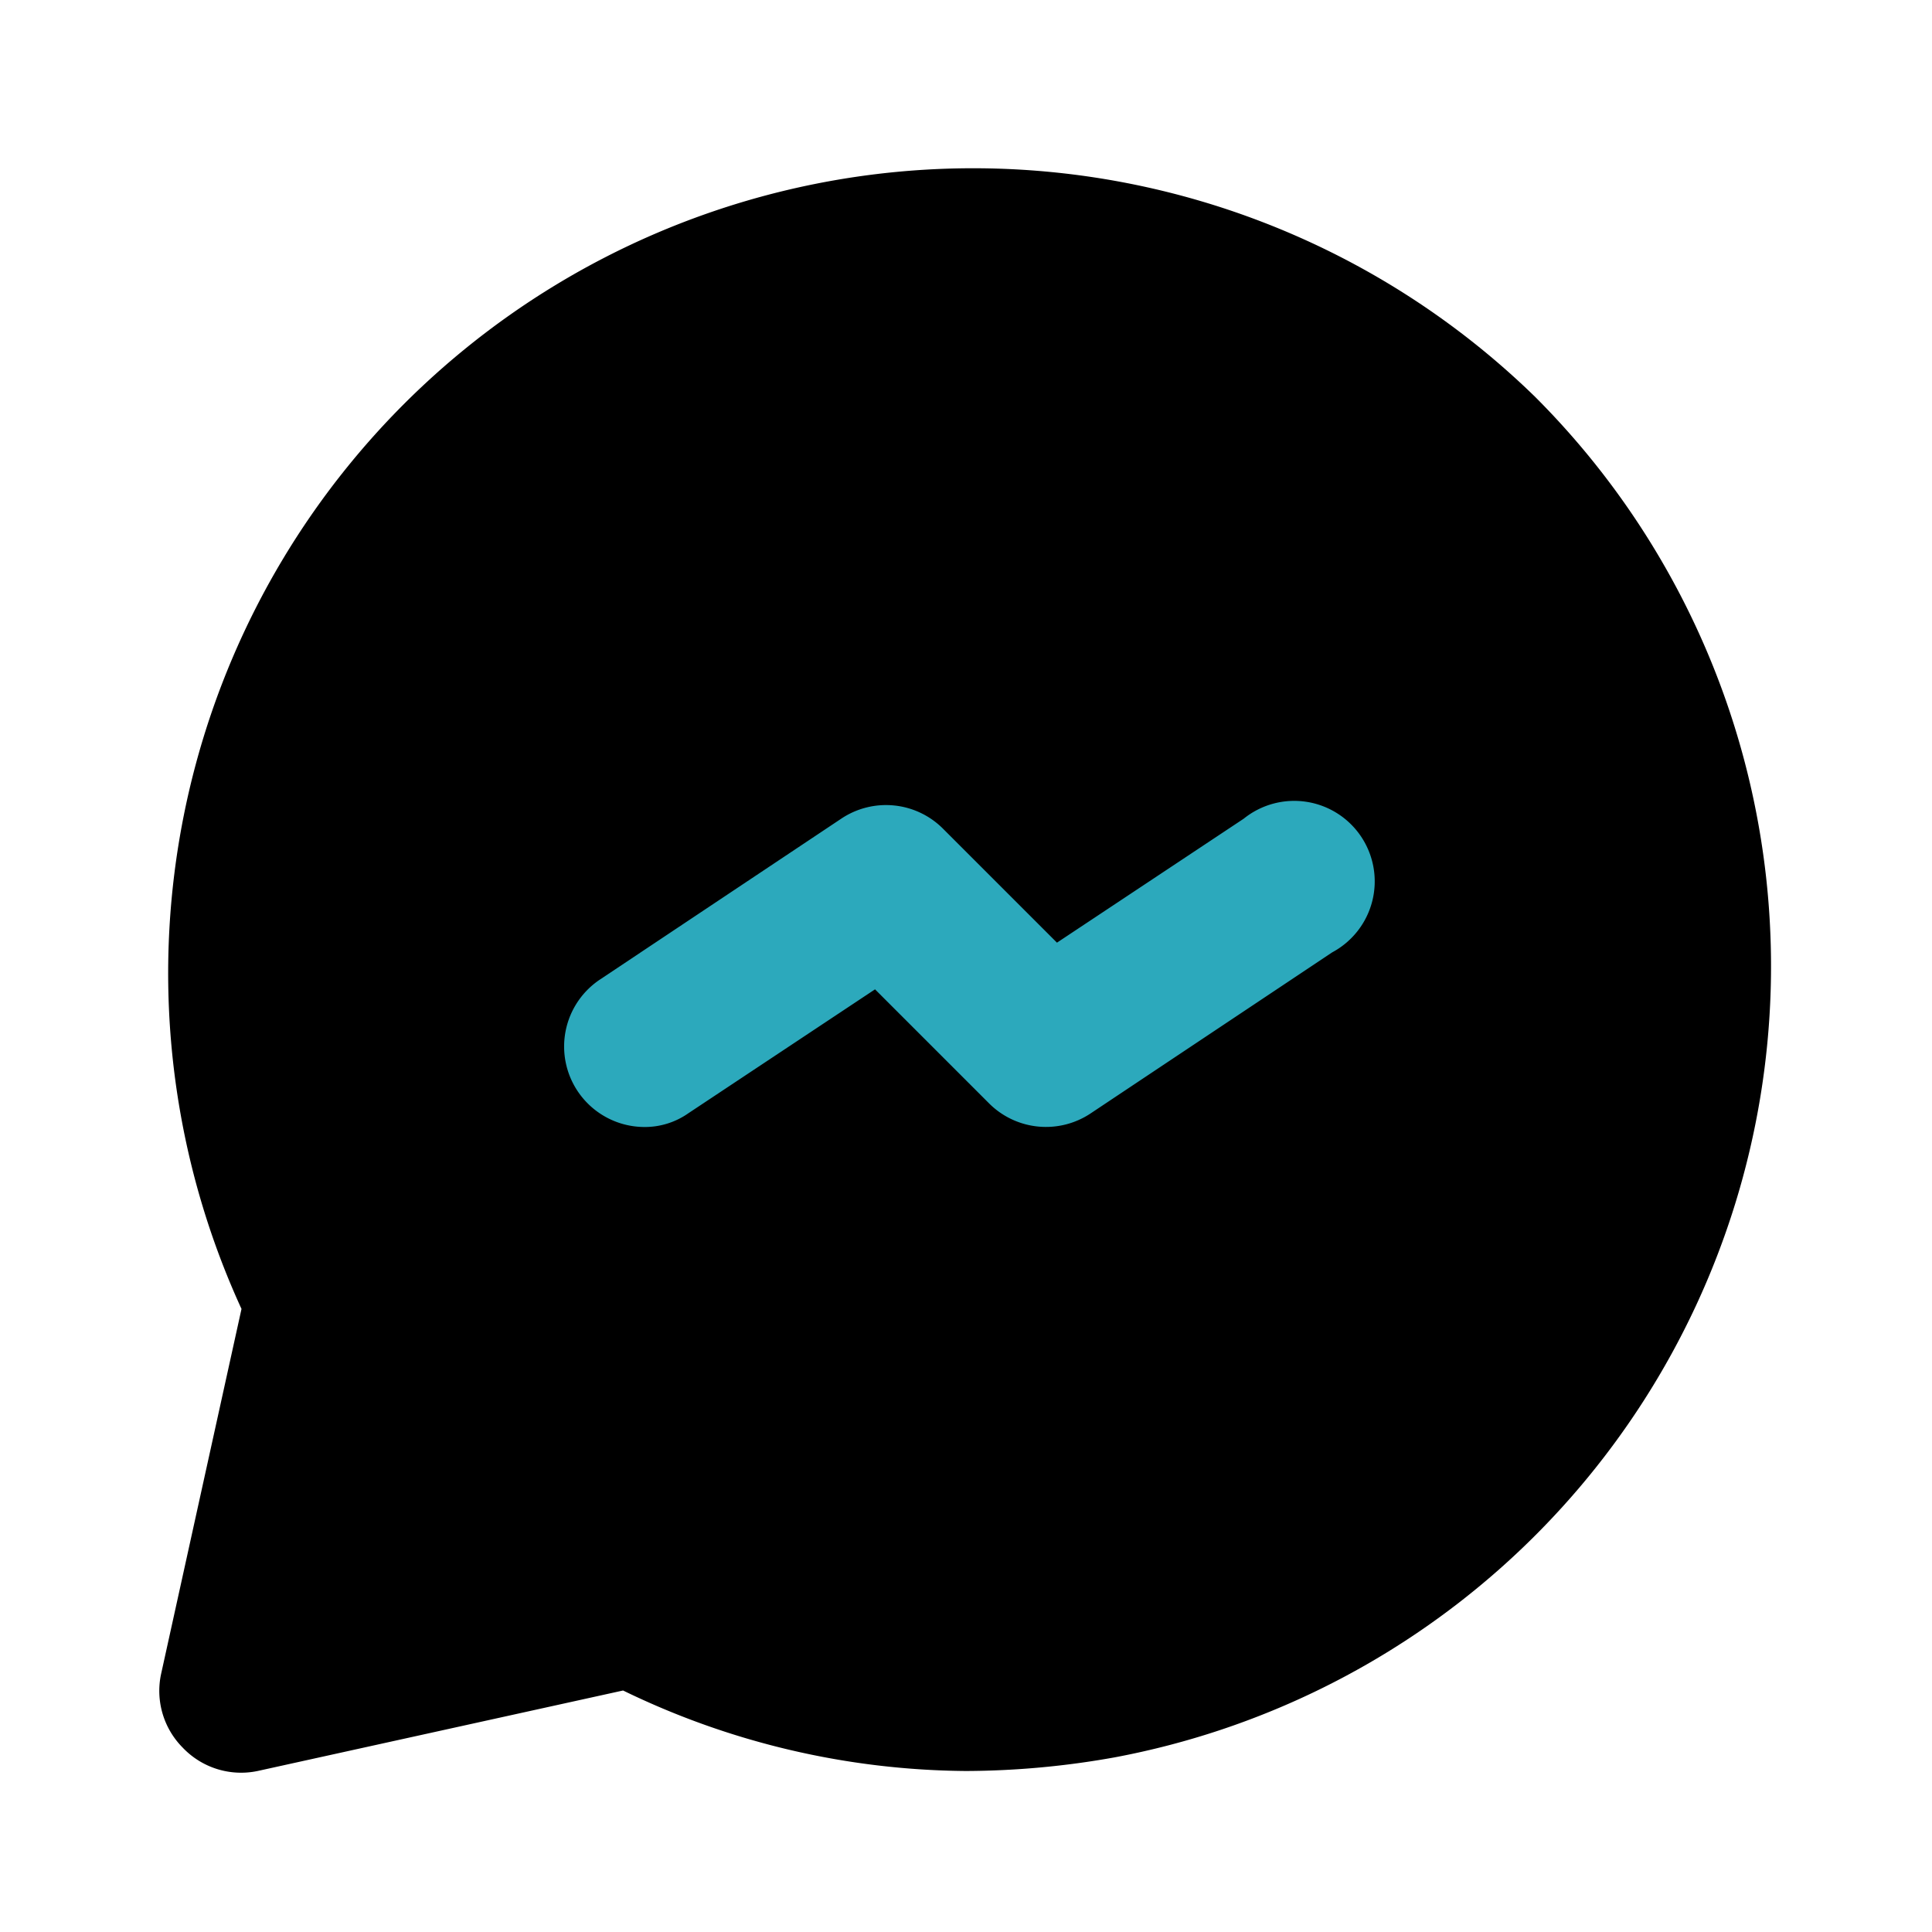
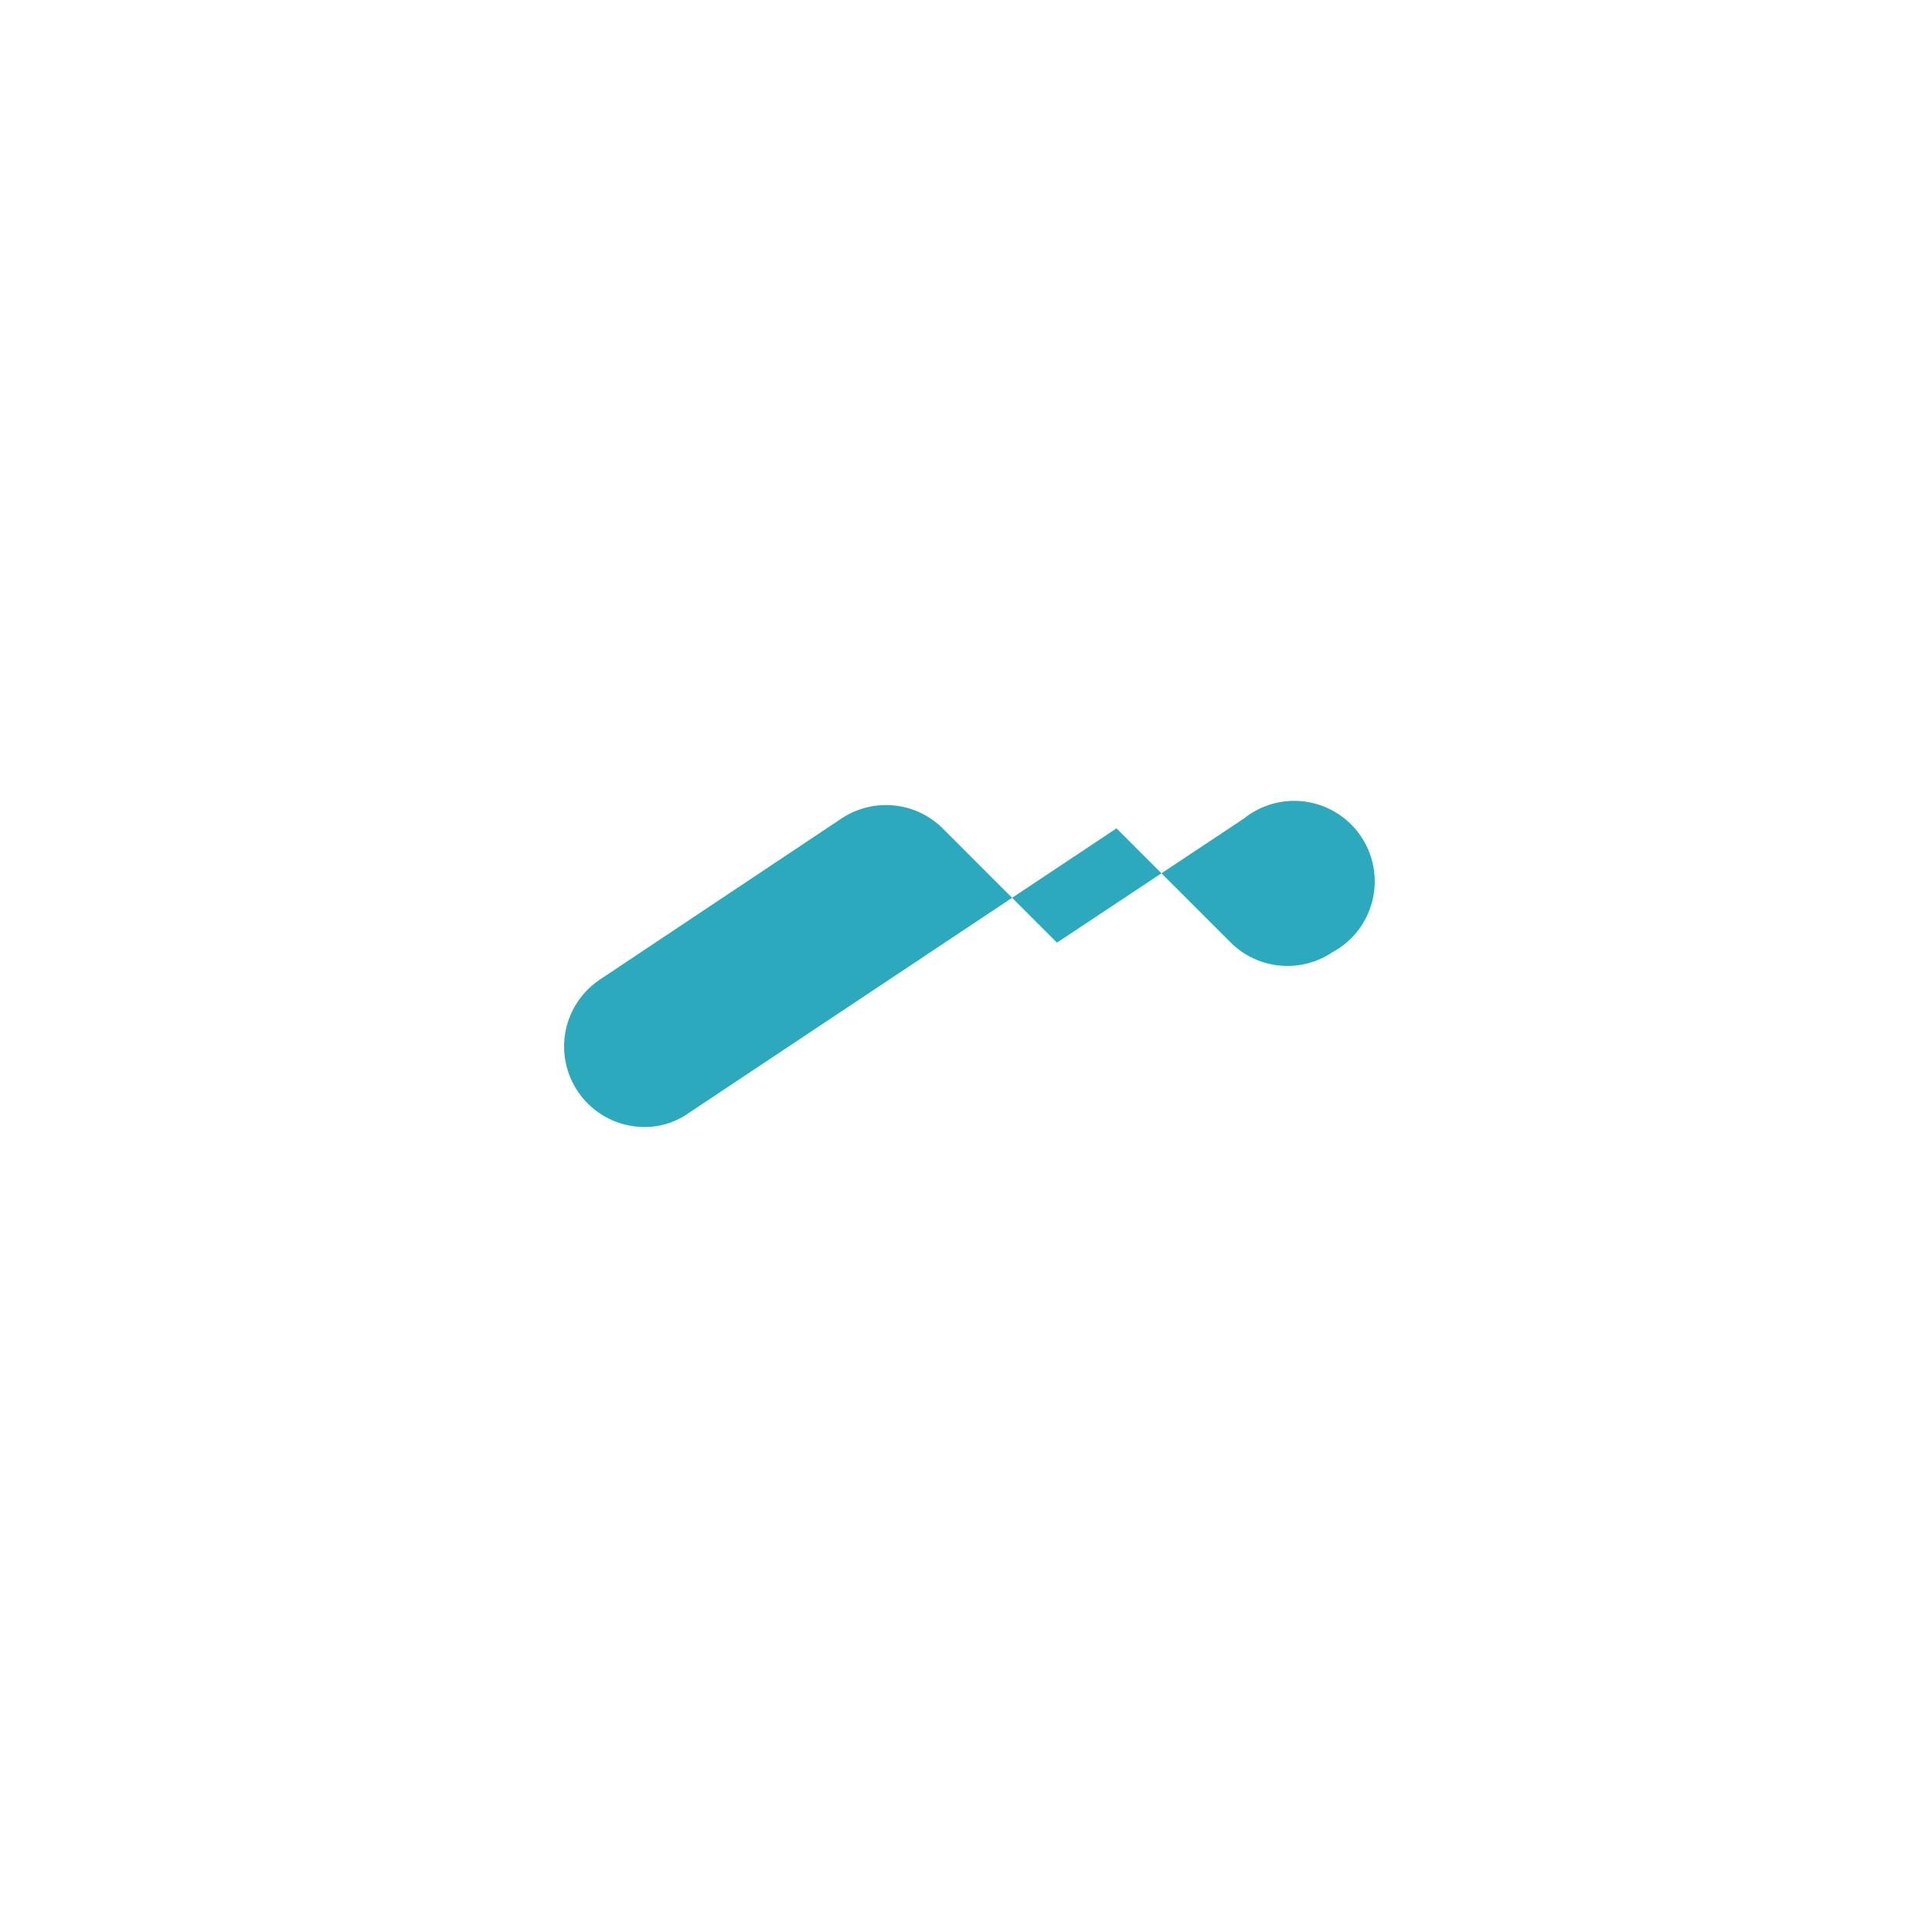
<svg xmlns="http://www.w3.org/2000/svg" fill="#000000" width="800px" height="800px" viewBox="0 0 24 24" id="messenger" data-name="Flat Color" class="icon flat-color">
-   <path id="primary" d="M19.07,4.93A10,10,0,0,0,3,16.26L2,20.8a1,1,0,0,0,.27.91A1,1,0,0,0,3.2,22L7.74,21A9.89,9.89,0,0,0,12,22a10.61,10.61,0,0,0,1.85-.17,10,10,0,0,0,5.22-16.9Z" style="fill: rgb(0, 0, 0);" />
-   <path id="secondary" d="M8,14a1,1,0,0,1-.55-1.83l3-2a1,1,0,0,1,1.26.12l1.42,1.42,2.32-1.54a1,1,0,1,1,1.1,1.66l-3,2a1,1,0,0,1-1.26-.12l-1.42-1.42L8.55,13.83A.94.94,0,0,1,8,14Z" style="fill: rgb(44, 169, 188);" />
+   <path id="secondary" d="M8,14a1,1,0,0,1-.55-1.83l3-2a1,1,0,0,1,1.26.12l1.42,1.42,2.32-1.54a1,1,0,1,1,1.1,1.66a1,1,0,0,1-1.26-.12l-1.42-1.42L8.55,13.83A.94.94,0,0,1,8,14Z" style="fill: rgb(44, 169, 188);" />
</svg>